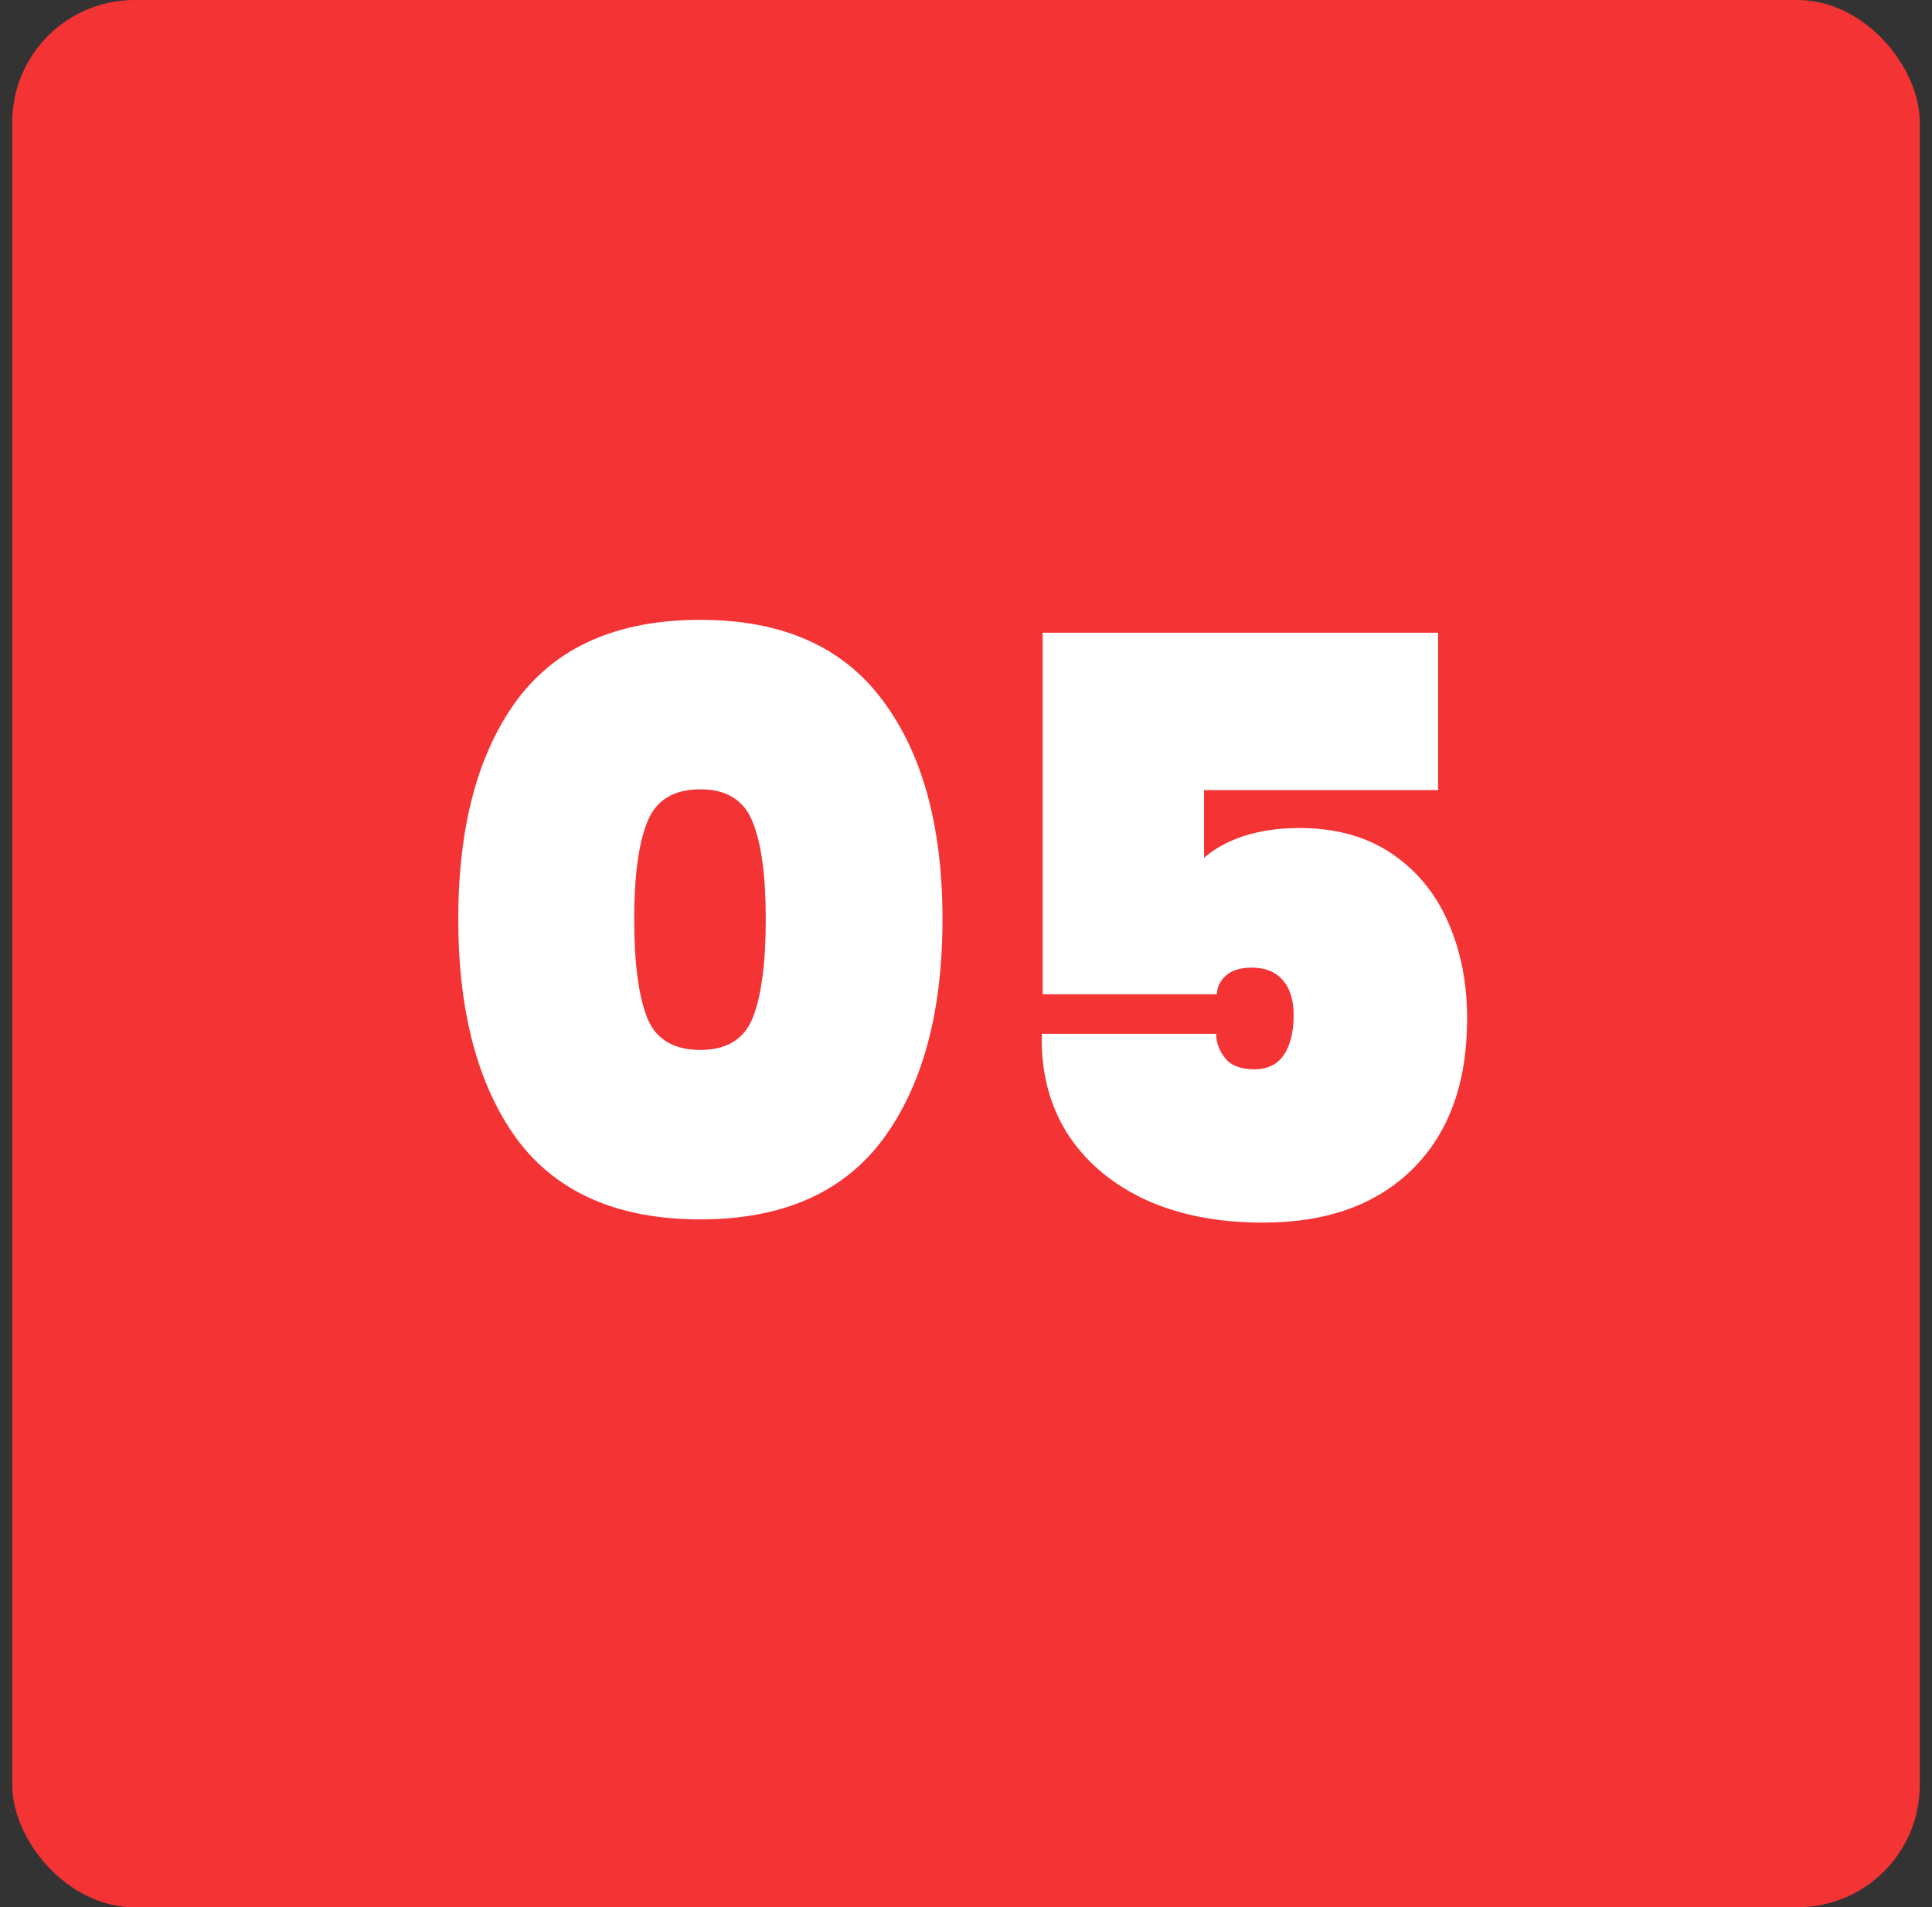
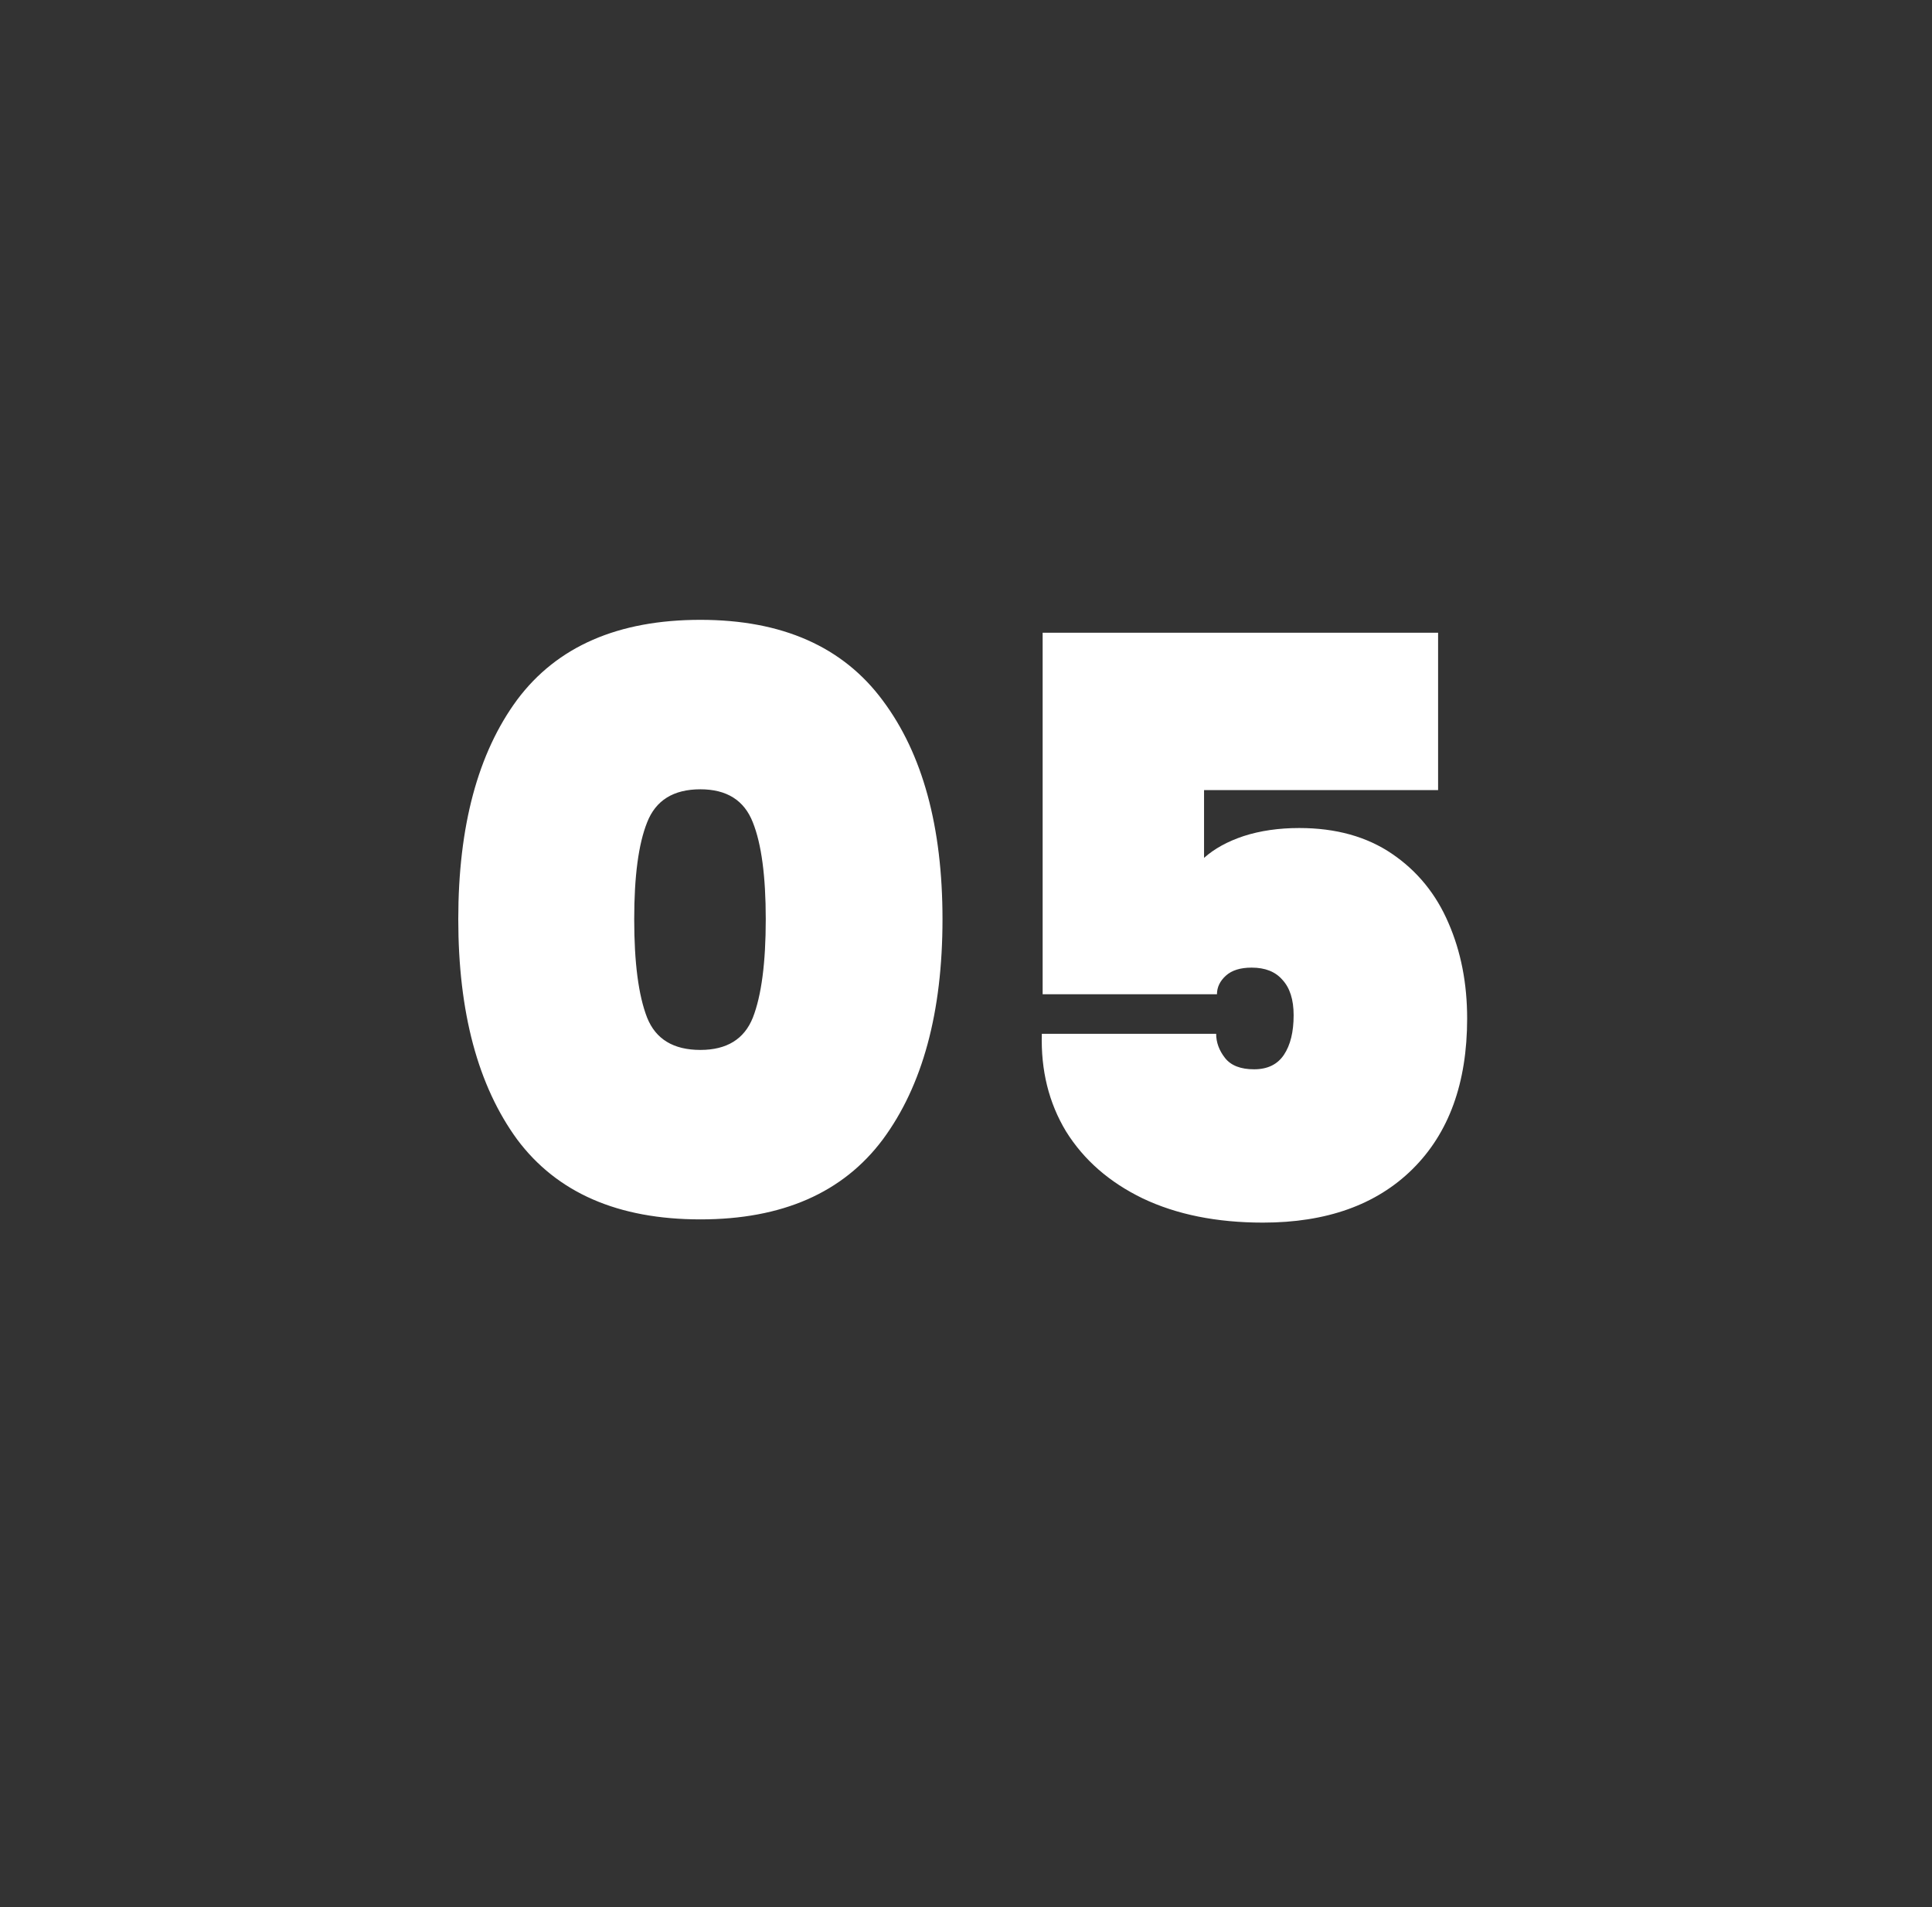
<svg xmlns="http://www.w3.org/2000/svg" width="79" height="78" viewBox="0 0 79 78" fill="none">
  <rect x="0" y="0" width="79" height="78" fill="#333333" stroke="none" />
-   <rect x="0.5" width="78" height="78" rx="5" fill="#F43335" />
-   <path d="M18.739 37.592C18.739 33.786 19.542 30.794 21.148 28.616C22.776 26.438 25.273 25.349 28.639 25.349C31.983 25.349 34.469 26.449 36.097 28.649C37.725 30.827 38.539 33.808 38.539 37.592C38.539 41.398 37.725 44.401 36.097 46.601C34.469 48.779 31.983 49.868 28.639 49.868C25.273 49.868 22.776 48.779 21.148 46.601C19.542 44.401 18.739 41.398 18.739 37.592ZM31.312 37.592C31.312 35.832 31.136 34.512 30.784 33.632C30.432 32.73 29.717 32.279 28.639 32.279C27.539 32.279 26.813 32.73 26.461 33.632C26.109 34.512 25.933 35.832 25.933 37.592C25.933 39.374 26.109 40.716 26.461 41.618C26.813 42.498 27.539 42.938 28.639 42.938C29.717 42.938 30.432 42.498 30.784 41.618C31.136 40.716 31.312 39.374 31.312 37.592ZM58.804 32.312H49.234V35.084C49.652 34.71 50.191 34.413 50.851 34.193C51.533 33.973 52.292 33.863 53.128 33.863C54.624 33.863 55.889 34.215 56.923 34.919C57.957 35.623 58.727 36.569 59.233 37.757C59.739 38.923 59.992 40.221 59.992 41.651C59.992 44.291 59.244 46.348 57.748 47.822C56.274 49.274 54.239 50 51.643 50C49.751 50 48.112 49.67 46.726 49.01C45.362 48.35 44.317 47.437 43.591 46.271C42.887 45.105 42.557 43.774 42.601 42.278H49.729C49.729 42.63 49.85 42.96 50.092 43.268C50.334 43.576 50.73 43.73 51.28 43.73C51.83 43.73 52.237 43.532 52.501 43.136C52.765 42.74 52.897 42.201 52.897 41.519C52.897 40.881 52.743 40.397 52.435 40.067C52.149 39.737 51.731 39.572 51.181 39.572C50.719 39.572 50.367 39.682 50.125 39.902C49.883 40.122 49.762 40.375 49.762 40.661H42.634V25.877H58.804V32.312Z" fill="white" />
+   <path d="M18.739 37.592C18.739 33.786 19.542 30.794 21.148 28.616C22.776 26.438 25.273 25.349 28.639 25.349C31.983 25.349 34.469 26.449 36.097 28.649C37.725 30.827 38.539 33.808 38.539 37.592C38.539 41.398 37.725 44.401 36.097 46.601C34.469 48.779 31.983 49.868 28.639 49.868C25.273 49.868 22.776 48.779 21.148 46.601C19.542 44.401 18.739 41.398 18.739 37.592M31.312 37.592C31.312 35.832 31.136 34.512 30.784 33.632C30.432 32.73 29.717 32.279 28.639 32.279C27.539 32.279 26.813 32.73 26.461 33.632C26.109 34.512 25.933 35.832 25.933 37.592C25.933 39.374 26.109 40.716 26.461 41.618C26.813 42.498 27.539 42.938 28.639 42.938C29.717 42.938 30.432 42.498 30.784 41.618C31.136 40.716 31.312 39.374 31.312 37.592ZM58.804 32.312H49.234V35.084C49.652 34.71 50.191 34.413 50.851 34.193C51.533 33.973 52.292 33.863 53.128 33.863C54.624 33.863 55.889 34.215 56.923 34.919C57.957 35.623 58.727 36.569 59.233 37.757C59.739 38.923 59.992 40.221 59.992 41.651C59.992 44.291 59.244 46.348 57.748 47.822C56.274 49.274 54.239 50 51.643 50C49.751 50 48.112 49.67 46.726 49.01C45.362 48.35 44.317 47.437 43.591 46.271C42.887 45.105 42.557 43.774 42.601 42.278H49.729C49.729 42.63 49.85 42.96 50.092 43.268C50.334 43.576 50.73 43.73 51.28 43.73C51.83 43.73 52.237 43.532 52.501 43.136C52.765 42.74 52.897 42.201 52.897 41.519C52.897 40.881 52.743 40.397 52.435 40.067C52.149 39.737 51.731 39.572 51.181 39.572C50.719 39.572 50.367 39.682 50.125 39.902C49.883 40.122 49.762 40.375 49.762 40.661H42.634V25.877H58.804V32.312Z" fill="white" />
</svg>